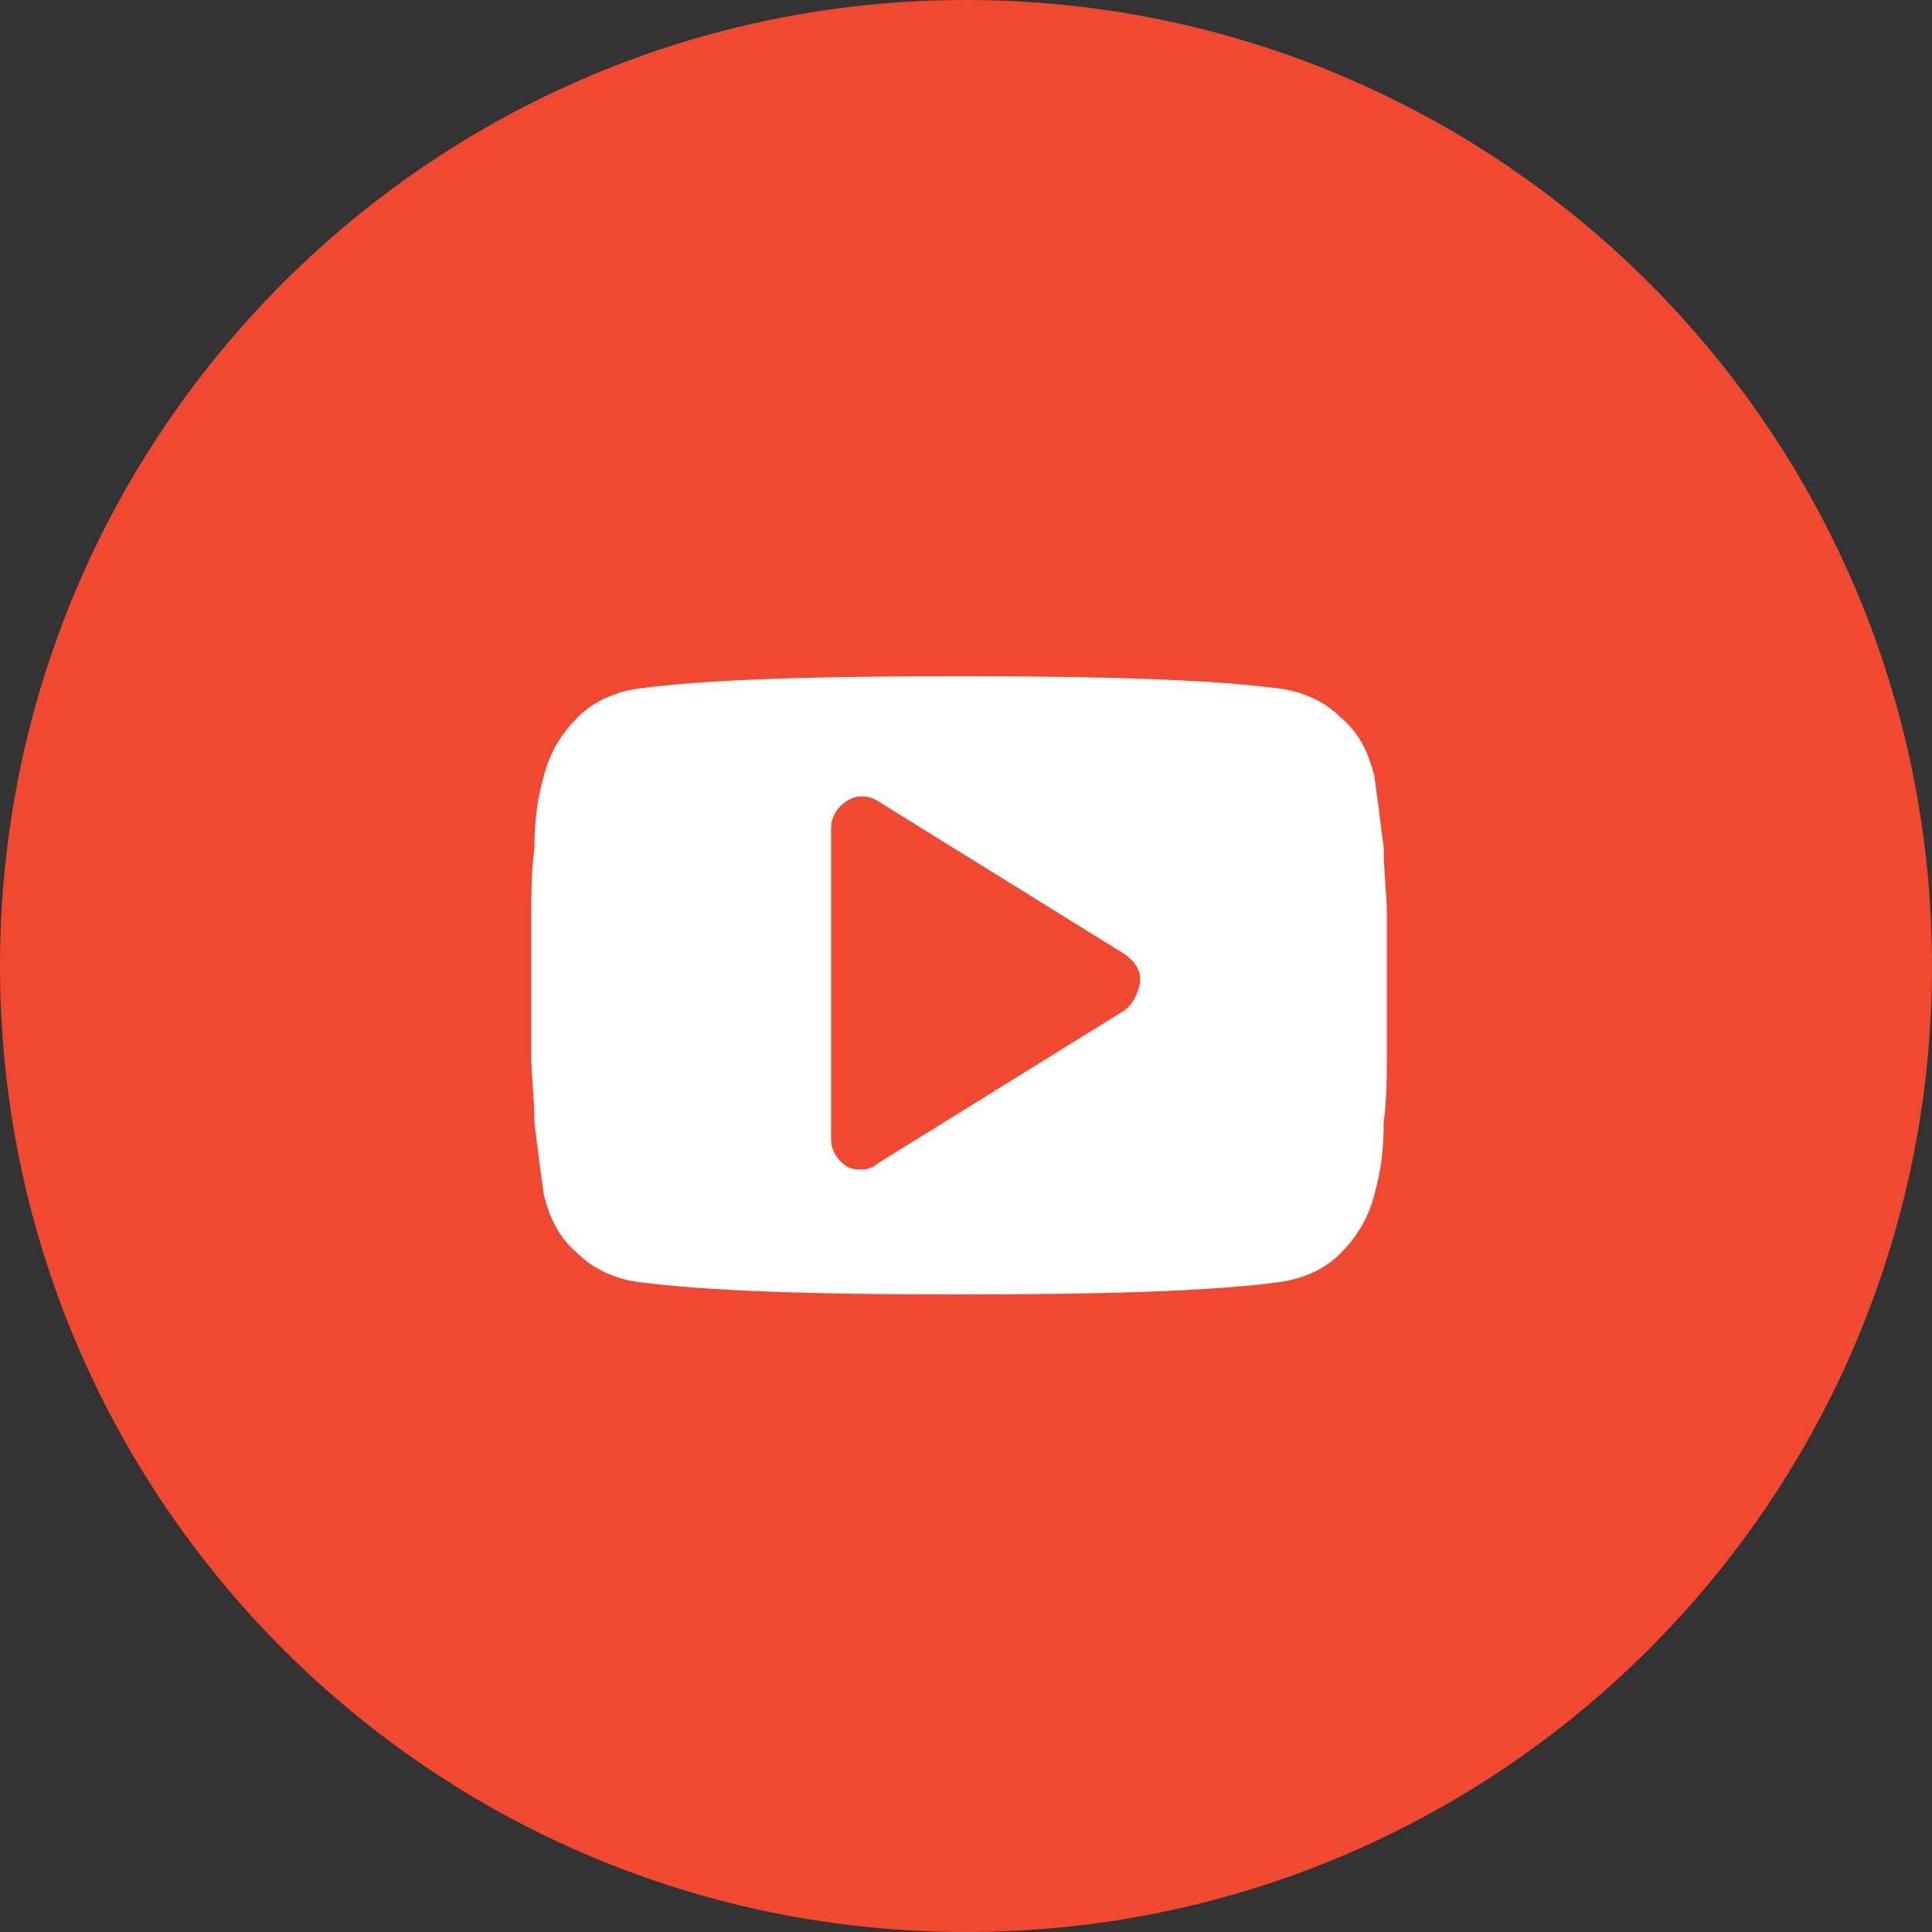
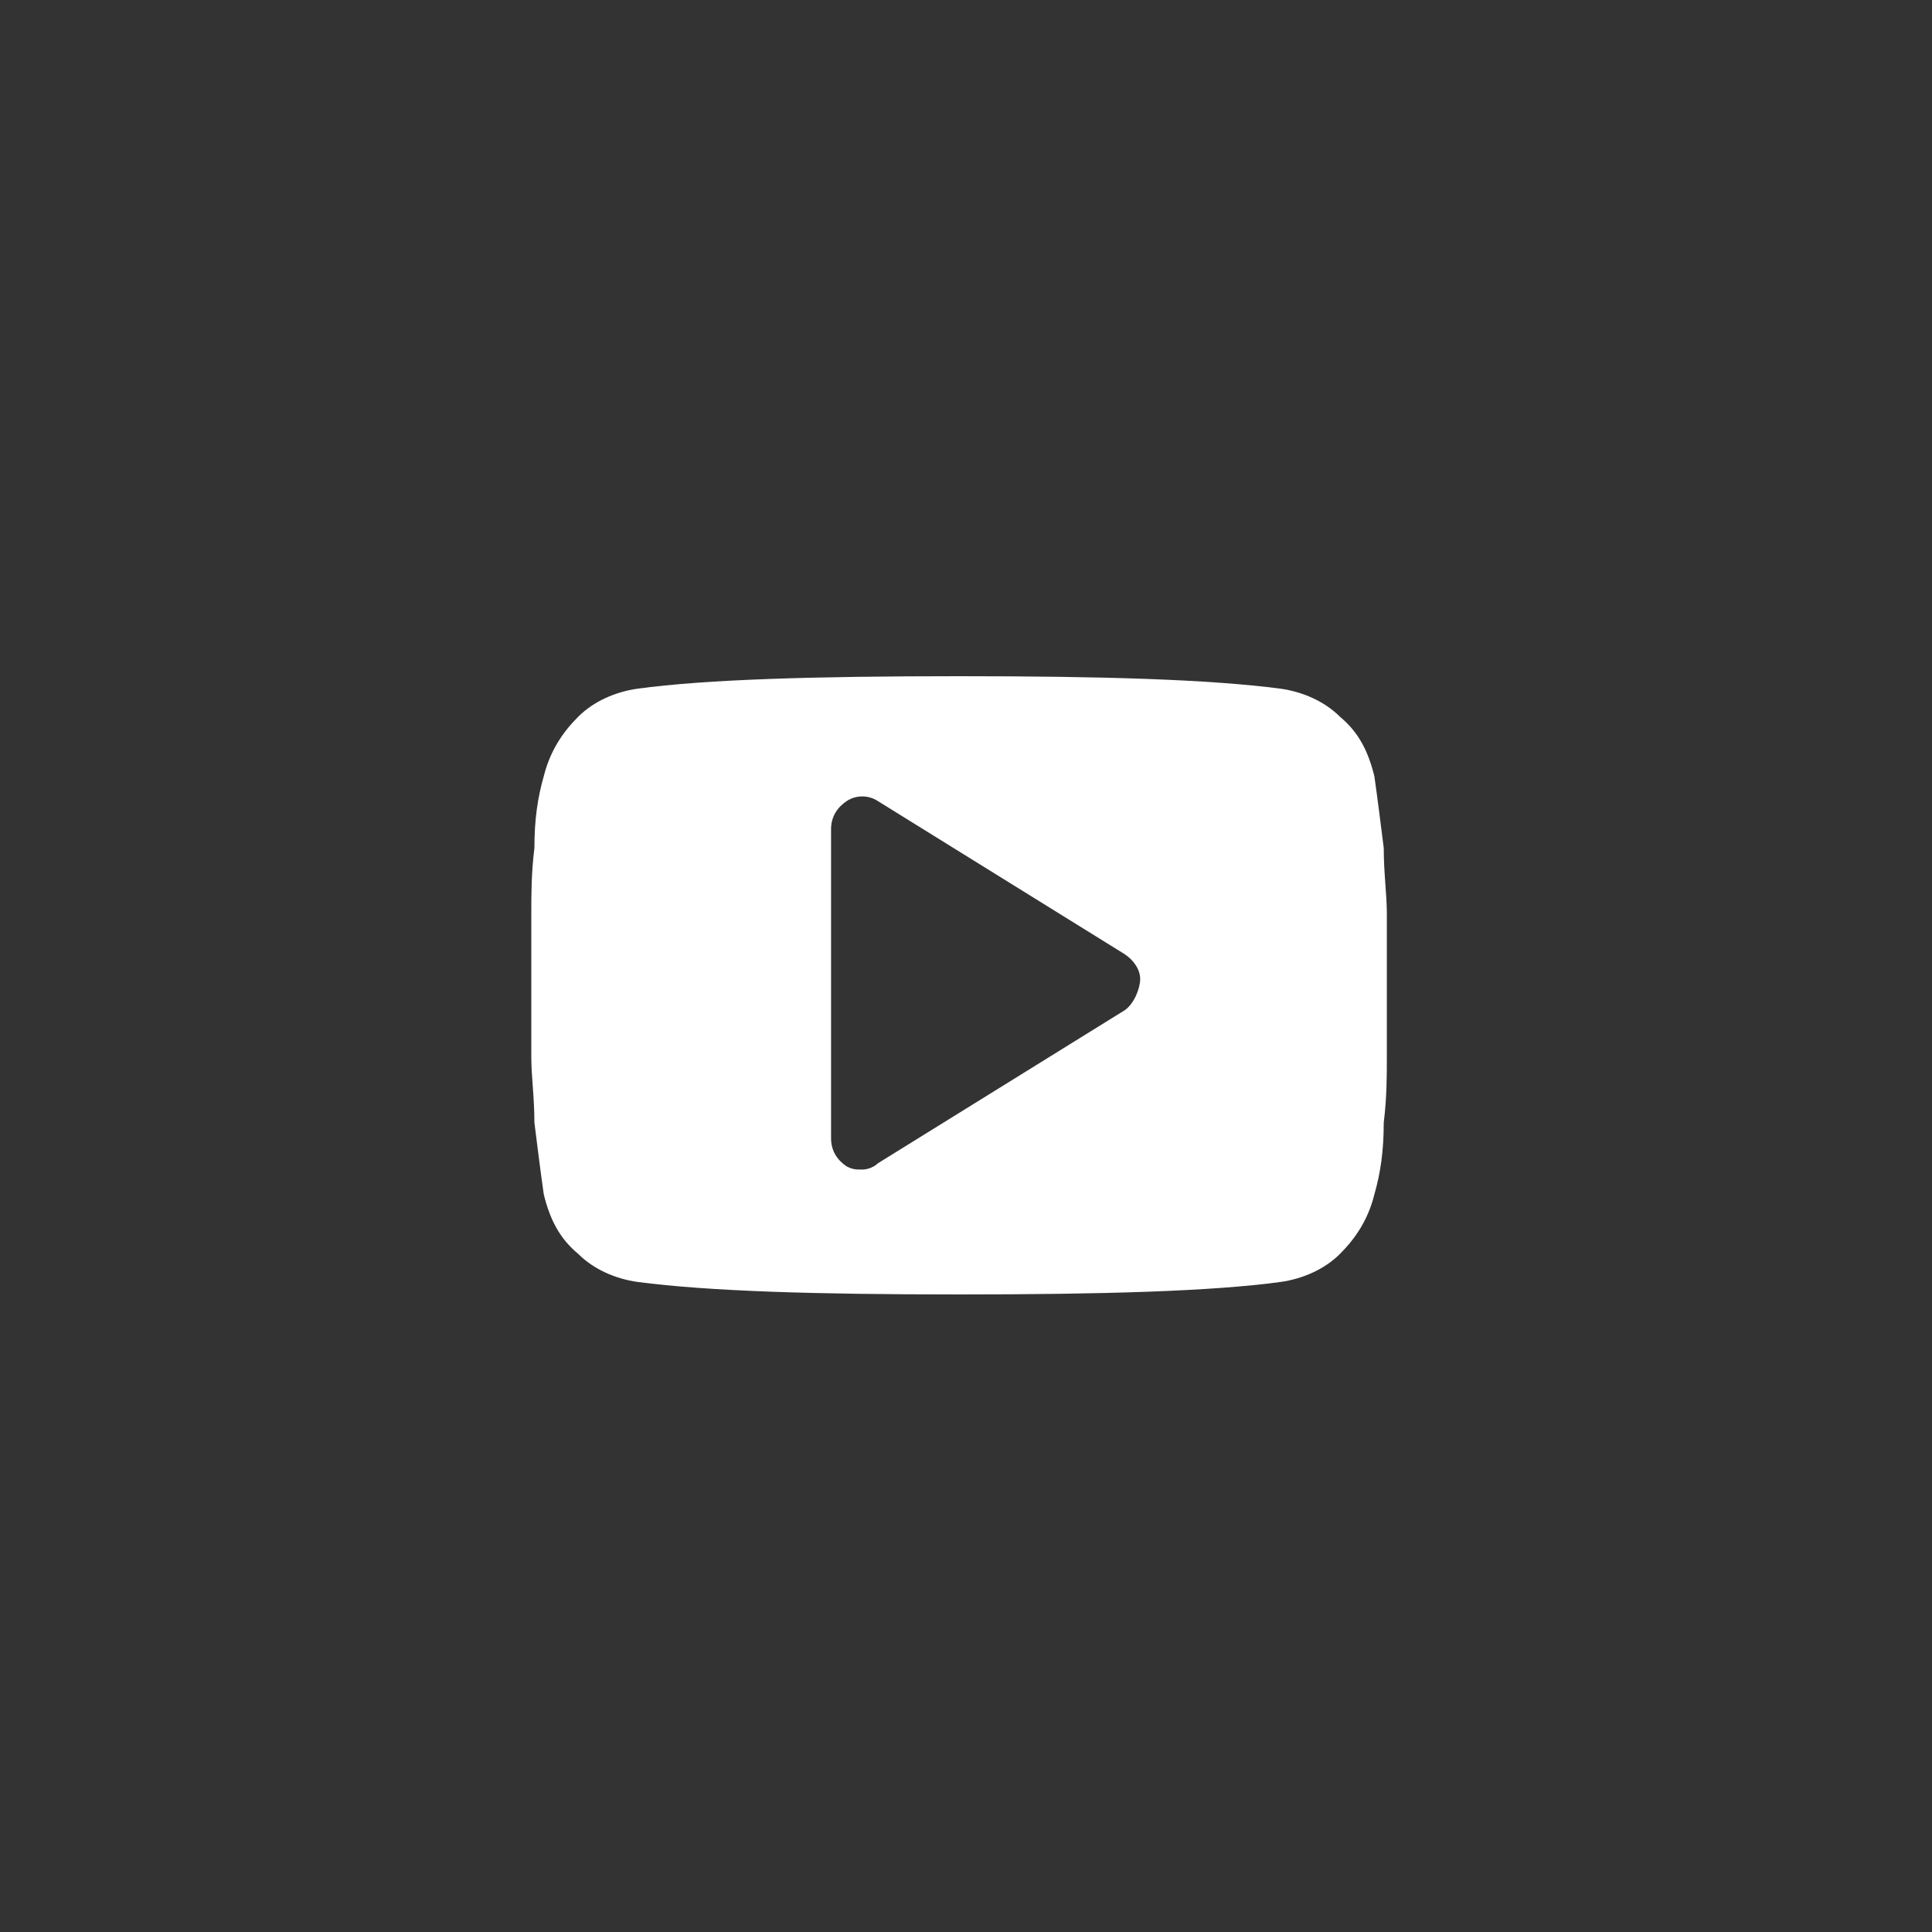
<svg xmlns="http://www.w3.org/2000/svg" width="64" height="64" viewBox="0 0 64 64" fill="none">
  <rect x="0" y="0" width="64" height="64" fill="#333333" stroke="none" />
-   <path d="M64 32C64 49.673 49.673 64 32 64C14.327 64 0 49.673 0 32C0 14.327 14.327 0 32 0C49.673 0 64 14.327 64 32Z" fill="#F04831" />
  <path d="M45.941 30.261C45.941 29.64 45.838 28.916 45.838 28.089C45.734 27.261 45.631 26.434 45.527 25.71C45.321 24.882 45.01 24.262 44.39 23.745C43.872 23.227 43.148 22.917 42.424 22.814C40.045 22.503 36.529 22.4 31.771 22.4C27.013 22.4 23.392 22.503 21.117 22.814C20.393 22.917 19.669 23.227 19.152 23.745C18.634 24.262 18.221 24.882 18.014 25.71C17.807 26.434 17.703 27.158 17.703 28.089C17.6 28.916 17.6 29.64 17.6 30.261C17.6 30.882 17.6 31.606 17.6 32.64C17.6 33.674 17.6 34.502 17.6 35.019C17.6 35.64 17.703 36.364 17.703 37.191C17.807 38.019 17.91 38.846 18.014 39.57C18.221 40.398 18.531 41.018 19.152 41.535C19.669 42.053 20.393 42.363 21.117 42.466C23.496 42.777 27.013 42.88 31.771 42.88C36.529 42.88 40.149 42.777 42.424 42.466C43.148 42.363 43.872 42.053 44.39 41.535C44.907 41.018 45.321 40.398 45.527 39.57C45.734 38.846 45.838 38.122 45.838 37.191C45.941 36.364 45.941 35.64 45.941 35.019C45.941 34.398 45.941 33.674 45.941 32.64C45.941 31.606 45.941 30.778 45.941 30.261ZM37.253 33.468L29.081 38.536C28.978 38.639 28.771 38.743 28.564 38.743C28.357 38.743 28.254 38.743 28.047 38.639C27.737 38.432 27.53 38.122 27.53 37.708V27.468C27.53 27.055 27.737 26.744 28.047 26.537C28.357 26.331 28.771 26.331 29.081 26.537L37.253 31.606C37.563 31.812 37.77 32.123 37.77 32.433C37.77 32.743 37.563 33.261 37.253 33.468Z" fill="white" />
</svg>